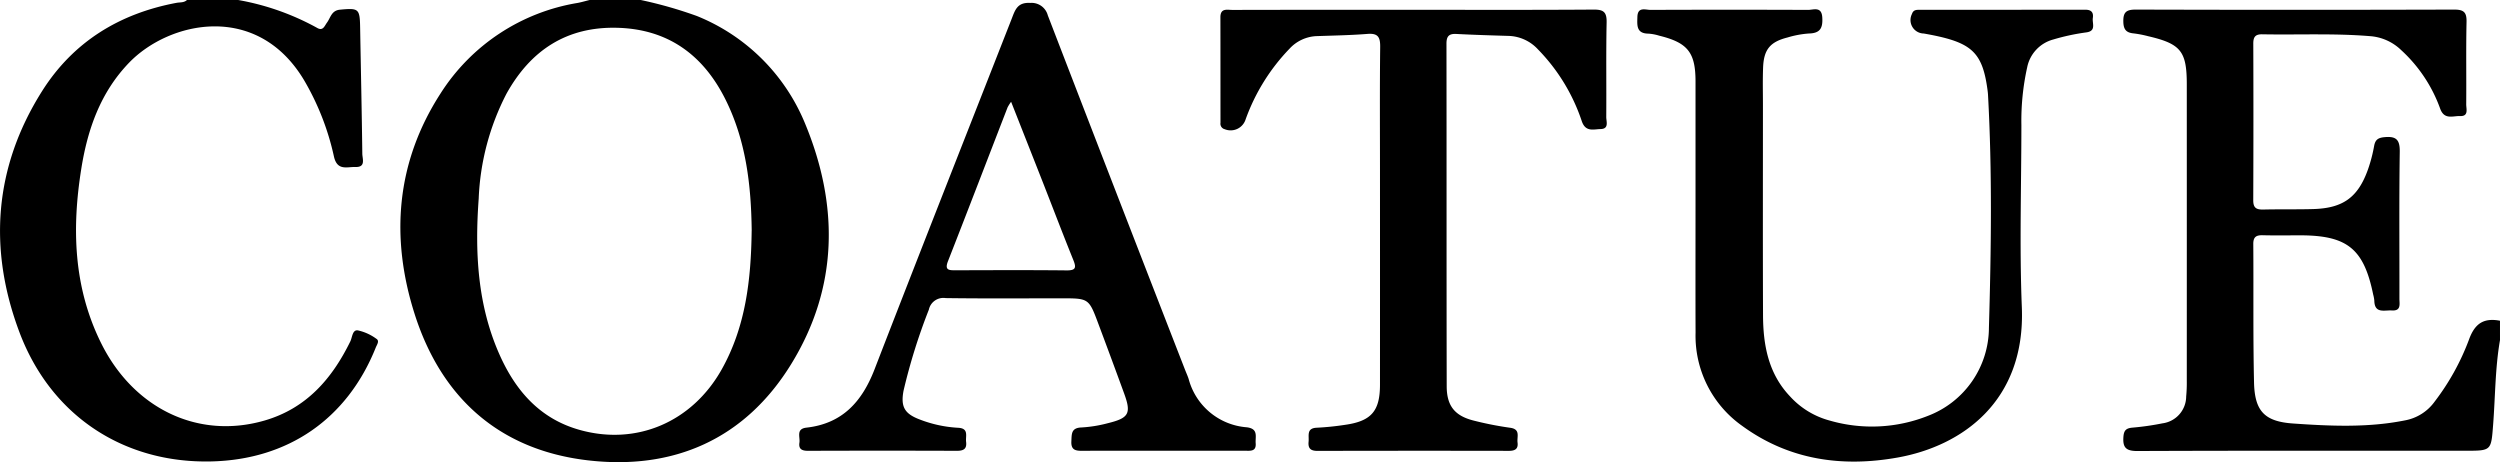
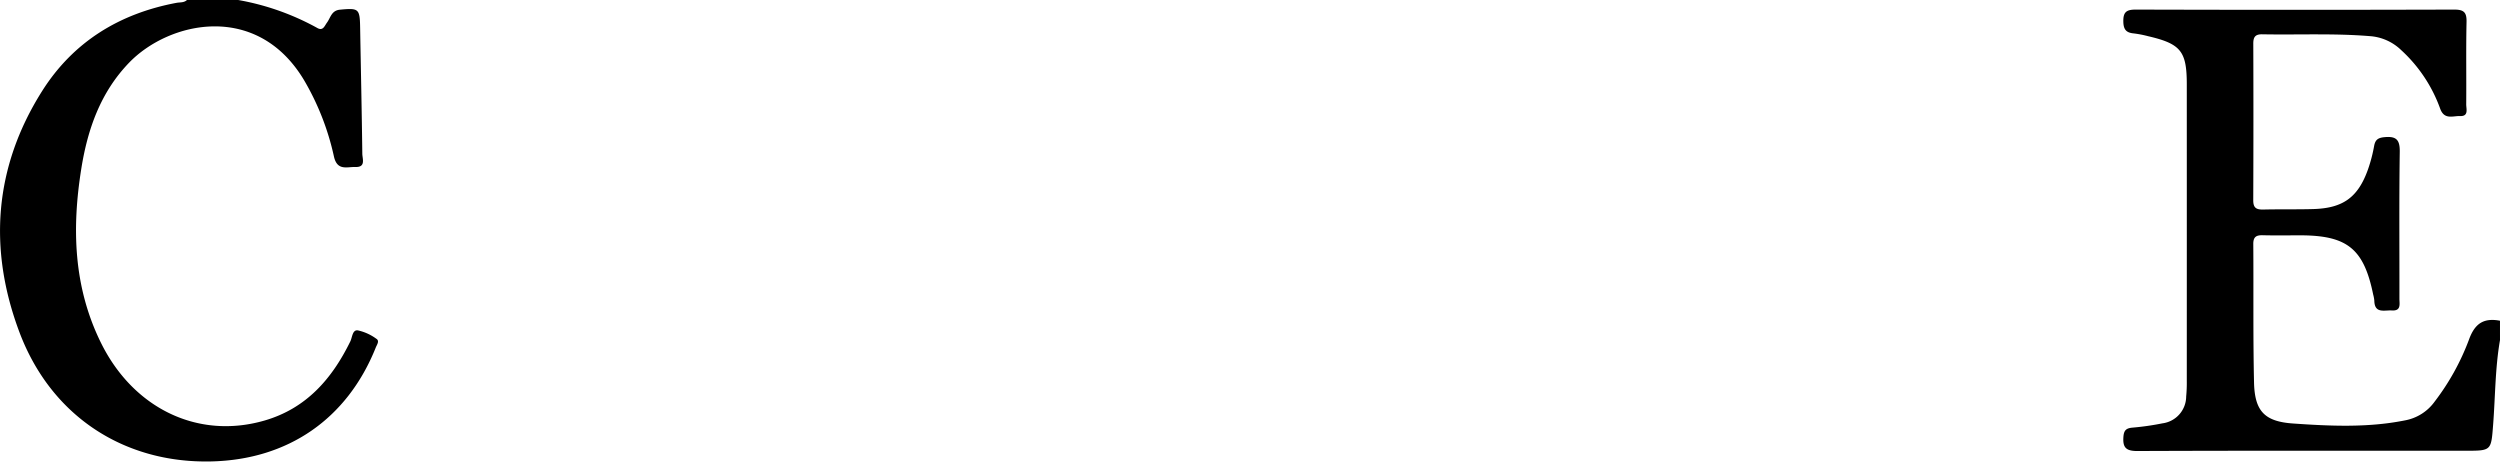
<svg xmlns="http://www.w3.org/2000/svg" width="320" height="59.152" viewBox="0 0 320 59.152">
  <g transform="translate(254.742 -300.172)">
-     <path d="M-60.042,300.172a54.333,54.333,0,0,1,7.171,2.044A25.107,25.107,0,0,1-39.046,315.9c4.382,10.521,4.308,21.058-1.752,30.893-5.9,9.577-15.034,13.614-26.112,12.29-11.295-1.35-18.681-8.051-22.076-18.717-3.114-9.782-2.393-19.382,3.31-28.222a25.756,25.756,0,0,1,17.574-11.6c.506-.1,1-.246,1.5-.37Zm14.2,29.529c-.068-5.729-.7-11.53-3.406-16.893-2.841-5.634-7.333-8.91-13.806-9.079-6.493-.17-11.1,2.9-14.177,8.44a31.931,31.931,0,0,0-3.555,13.415c-.5,6.83-.176,13.585,2.66,19.968,2.037,4.583,5.122,8.177,10.166,9.621,7.329,2.1,14.492-.96,18.287-7.733C-46.612,341.969-45.927,335.988-45.846,329.7Z" transform="translate(-112.682)" />
    <path d="M662.851,346.412c-.623,3.581-.6,7.215-.878,10.823-.26,3.331-.2,3.336-3.544,3.336-14,0-28-.024-42,.034-1.5.006-1.888-.491-1.776-1.864.066-.805.379-1.053,1.128-1.127a33.874,33.874,0,0,0,3.859-.551,3.486,3.486,0,0,0,3.043-3.438,18.7,18.7,0,0,0,.078-2.017q.007-18.968,0-37.936c0-4.24-.763-5.189-4.958-6.166a13.808,13.808,0,0,0-1.837-.355c-.937-.088-1.3-.476-1.327-1.475-.032-1.225.357-1.578,1.591-1.574q20.376.062,40.752,0c1.229,0,1.614.335,1.587,1.57-.076,3.523-.012,7.048-.041,10.572,0,.589.336,1.529-.788,1.487-.929-.035-2.04.526-2.562-.993a18.731,18.731,0,0,0-4.964-7.439,6.4,6.4,0,0,0-4.041-1.8c-4.575-.375-9.156-.148-13.734-.233-.889-.017-1.169.323-1.166,1.185q.036,10.028-.005,20.056c-.005,1.013.427,1.21,1.31,1.189,2.133-.052,4.268,0,6.4-.062,3.8-.117,5.708-1.508,6.978-5.079a19.245,19.245,0,0,0,.785-3c.148-.816.526-1.051,1.345-1.125,1.486-.135,1.957.331,1.935,1.872-.09,6.27-.033,12.541-.043,18.812,0,.679.246,1.575-.966,1.5-.947-.062-2.219.445-2.247-1.261a4.326,4.326,0,0,0-.143-.763c-1.192-5.85-3.3-7.578-9.288-7.592-1.613,0-3.228.029-4.84-.012-.831-.022-1.228.2-1.221,1.121.045,5.907-.039,11.817.095,17.722.083,3.674,1.353,5,4.984,5.253,4.772.332,9.56.555,14.311-.393a6.019,6.019,0,0,0,3.841-2.431,30.679,30.679,0,0,0,4.361-7.868c.757-2.127,1.9-2.851,3.985-2.462Z" transform="translate(-597.594 -2.703)" />
    <path d="M-224.256,300.172a32.57,32.57,0,0,1,10.083,3.556c.771.467.961-.222,1.286-.665.464-.631.568-1.549,1.66-1.651,2.4-.225,2.54-.135,2.582,2.271.093,5.388.214,10.776.279,16.165.008.654.478,1.742-.88,1.7-1.077-.035-2.328.524-2.75-1.334a33.23,33.23,0,0,0-3.838-9.8c-6.015-10.033-17.261-7.54-22.4-2.2-3.655,3.8-5.293,8.5-6.1,13.54-1.224,7.659-1.009,15.181,2.531,22.331,4.164,8.407,12.444,12.369,20.915,9.917,5.347-1.548,8.638-5.334,10.987-10.131.254-.52.262-1.5.953-1.413a6.273,6.273,0,0,1,2.382,1.079c.437.276.068.754-.08,1.124-3.654,9.126-11.222,14.357-21.083,14.575-11.138.246-20.485-5.8-24.526-16.543-4-10.637-3.259-21.107,2.9-30.859,3.981-6.3,9.888-9.928,17.214-11.3.45-.084.949,0,1.326-.359Z" />
-     <path d="M423.087,329.243q0-8,0-16.009c0-3.709-.995-4.963-4.64-5.859a6.112,6.112,0,0,0-1.376-.263c-1.578-.012-1.455-1.069-1.426-2.139.036-1.353,1.052-.893,1.712-.9q10.067-.043,20.135,0c.7,0,1.734-.486,1.82.969.078,1.312-.235,2.019-1.705,2.051a12.506,12.506,0,0,0-2.755.513c-2.221.564-3.027,1.539-3.116,3.844-.062,1.6-.02,3.212-.02,4.817,0,8.962-.024,17.925.012,26.888.015,3.805.673,7.448,3.433,10.363a10.532,10.532,0,0,0,5.123,3.126,19.428,19.428,0,0,0,12.558-.612,12.11,12.11,0,0,0,7.8-11.277c.288-9.935.429-19.886-.117-29.825-.011-.207-.037-.413-.064-.618-.6-4.495-1.852-5.858-6.323-6.857-.609-.136-1.222-.251-1.836-.36a1.722,1.722,0,0,1-1.512-2.5c.176-.538.569-.534.984-.535q10.614,0,21.228-.009c.783,0,1.041.385.94,1.057s.468,1.65-.8,1.839a27.793,27.793,0,0,0-4.266.915,4.622,4.622,0,0,0-3.336,3.559,31.578,31.578,0,0,0-.742,7.4c0,7.771-.257,15.552.057,23.311.486,12.018-7.631,17.764-15.9,19.239-7.15,1.276-13.929.3-19.9-4.056a14.117,14.117,0,0,1-5.962-11.917C423.071,340.019,423.087,334.631,423.087,329.243Z" transform="translate(-460.802 -2.634)" />
-     <path d="M119.077,358.667c-3.435,0-6.87-.013-10.3.009-.877.006-1.531-.055-1.469-1.215.049-.926-.045-1.73,1.3-1.774a16.71,16.71,0,0,0,3.38-.549c2.7-.66,3.006-1.252,2.072-3.81q-1.626-4.455-3.292-8.895c-1.224-3.278-1.229-3.276-4.728-3.276-4.944,0-9.889.042-14.832-.03a1.9,1.9,0,0,0-2.142,1.483,74.731,74.731,0,0,0-3.24,10.375c-.389,2.083.142,2.96,2.121,3.7a16.029,16.029,0,0,0,4.866,1.043c1.407.067.929,1.069,1.022,1.806.113.9-.335,1.145-1.183,1.142q-9.524-.035-19.047,0c-.76,0-1.236-.2-1.105-1.048.112-.718-.472-1.763.9-1.918,4.584-.514,7.1-3.312,8.7-7.426C87.893,333.3,93.8,318.358,99.66,303.4c.44-1.124.715-2.157,2.389-2.053a2.141,2.141,0,0,1,2.243,1.592q8.745,22.708,17.574,45.384c.15.387.327.764.454,1.158a8.353,8.353,0,0,0,7.434,6.184c1.532.185,1.078,1.2,1.146,2.05.086,1.079-.695.952-1.363.953Q124.307,358.672,119.077,358.667ZM99.595,314a5.5,5.5,0,0,0-.448.708c-2.544,6.567-5.064,13.142-7.634,19.7-.461,1.176.158,1.161.989,1.159,4.731-.012,9.463-.036,14.194.015,1.234.013,1.241-.392.851-1.356-1.3-3.215-2.535-6.459-3.8-9.689C102.387,321.074,101.02,317.616,99.595,314Z" transform="translate(-224.915 -0.8)" />
-     <path d="M269.747,304.126c7.65,0,15.3.028,22.95-.028,1.274-.009,1.7.307,1.676,1.63-.085,4.04-.016,8.083-.047,12.125,0,.581.38,1.515-.729,1.539-.9.019-1.912.413-2.4-1a23.956,23.956,0,0,0-5.629-9.217,5.321,5.321,0,0,0-3.724-1.708c-2.236-.066-4.472-.133-6.705-.249-.944-.049-1.267.29-1.266,1.242.023,14.613,0,29.227.03,43.84,0,2.55,1.056,3.822,3.52,4.423a42.654,42.654,0,0,0,4.589.9c1.377.179.863,1.154.958,1.882.108.82-.31,1.075-1.094,1.074q-12.256-.023-24.512.006c-.9,0-1.225-.333-1.139-1.188.077-.764-.308-1.73,1.068-1.779a35.077,35.077,0,0,0,3.57-.364c3.379-.469,4.5-1.751,4.5-5.145q.007-13.758,0-27.516c0-5.234-.036-10.468.026-15.7.015-1.241-.257-1.789-1.617-1.682-2.176.171-4.364.208-6.547.284a4.979,4.979,0,0,0-3.438,1.607,25.334,25.334,0,0,0-5.623,9.05,2.01,2.01,0,0,1-2.68,1.256.718.718,0,0,1-.537-.813c-.006-4.508,0-9.017-.01-13.525,0-1.2.88-.928,1.552-.929Q258.115,304.116,269.747,304.126Z" transform="translate(-343.467 -2.699)" />
  </g>
</svg>